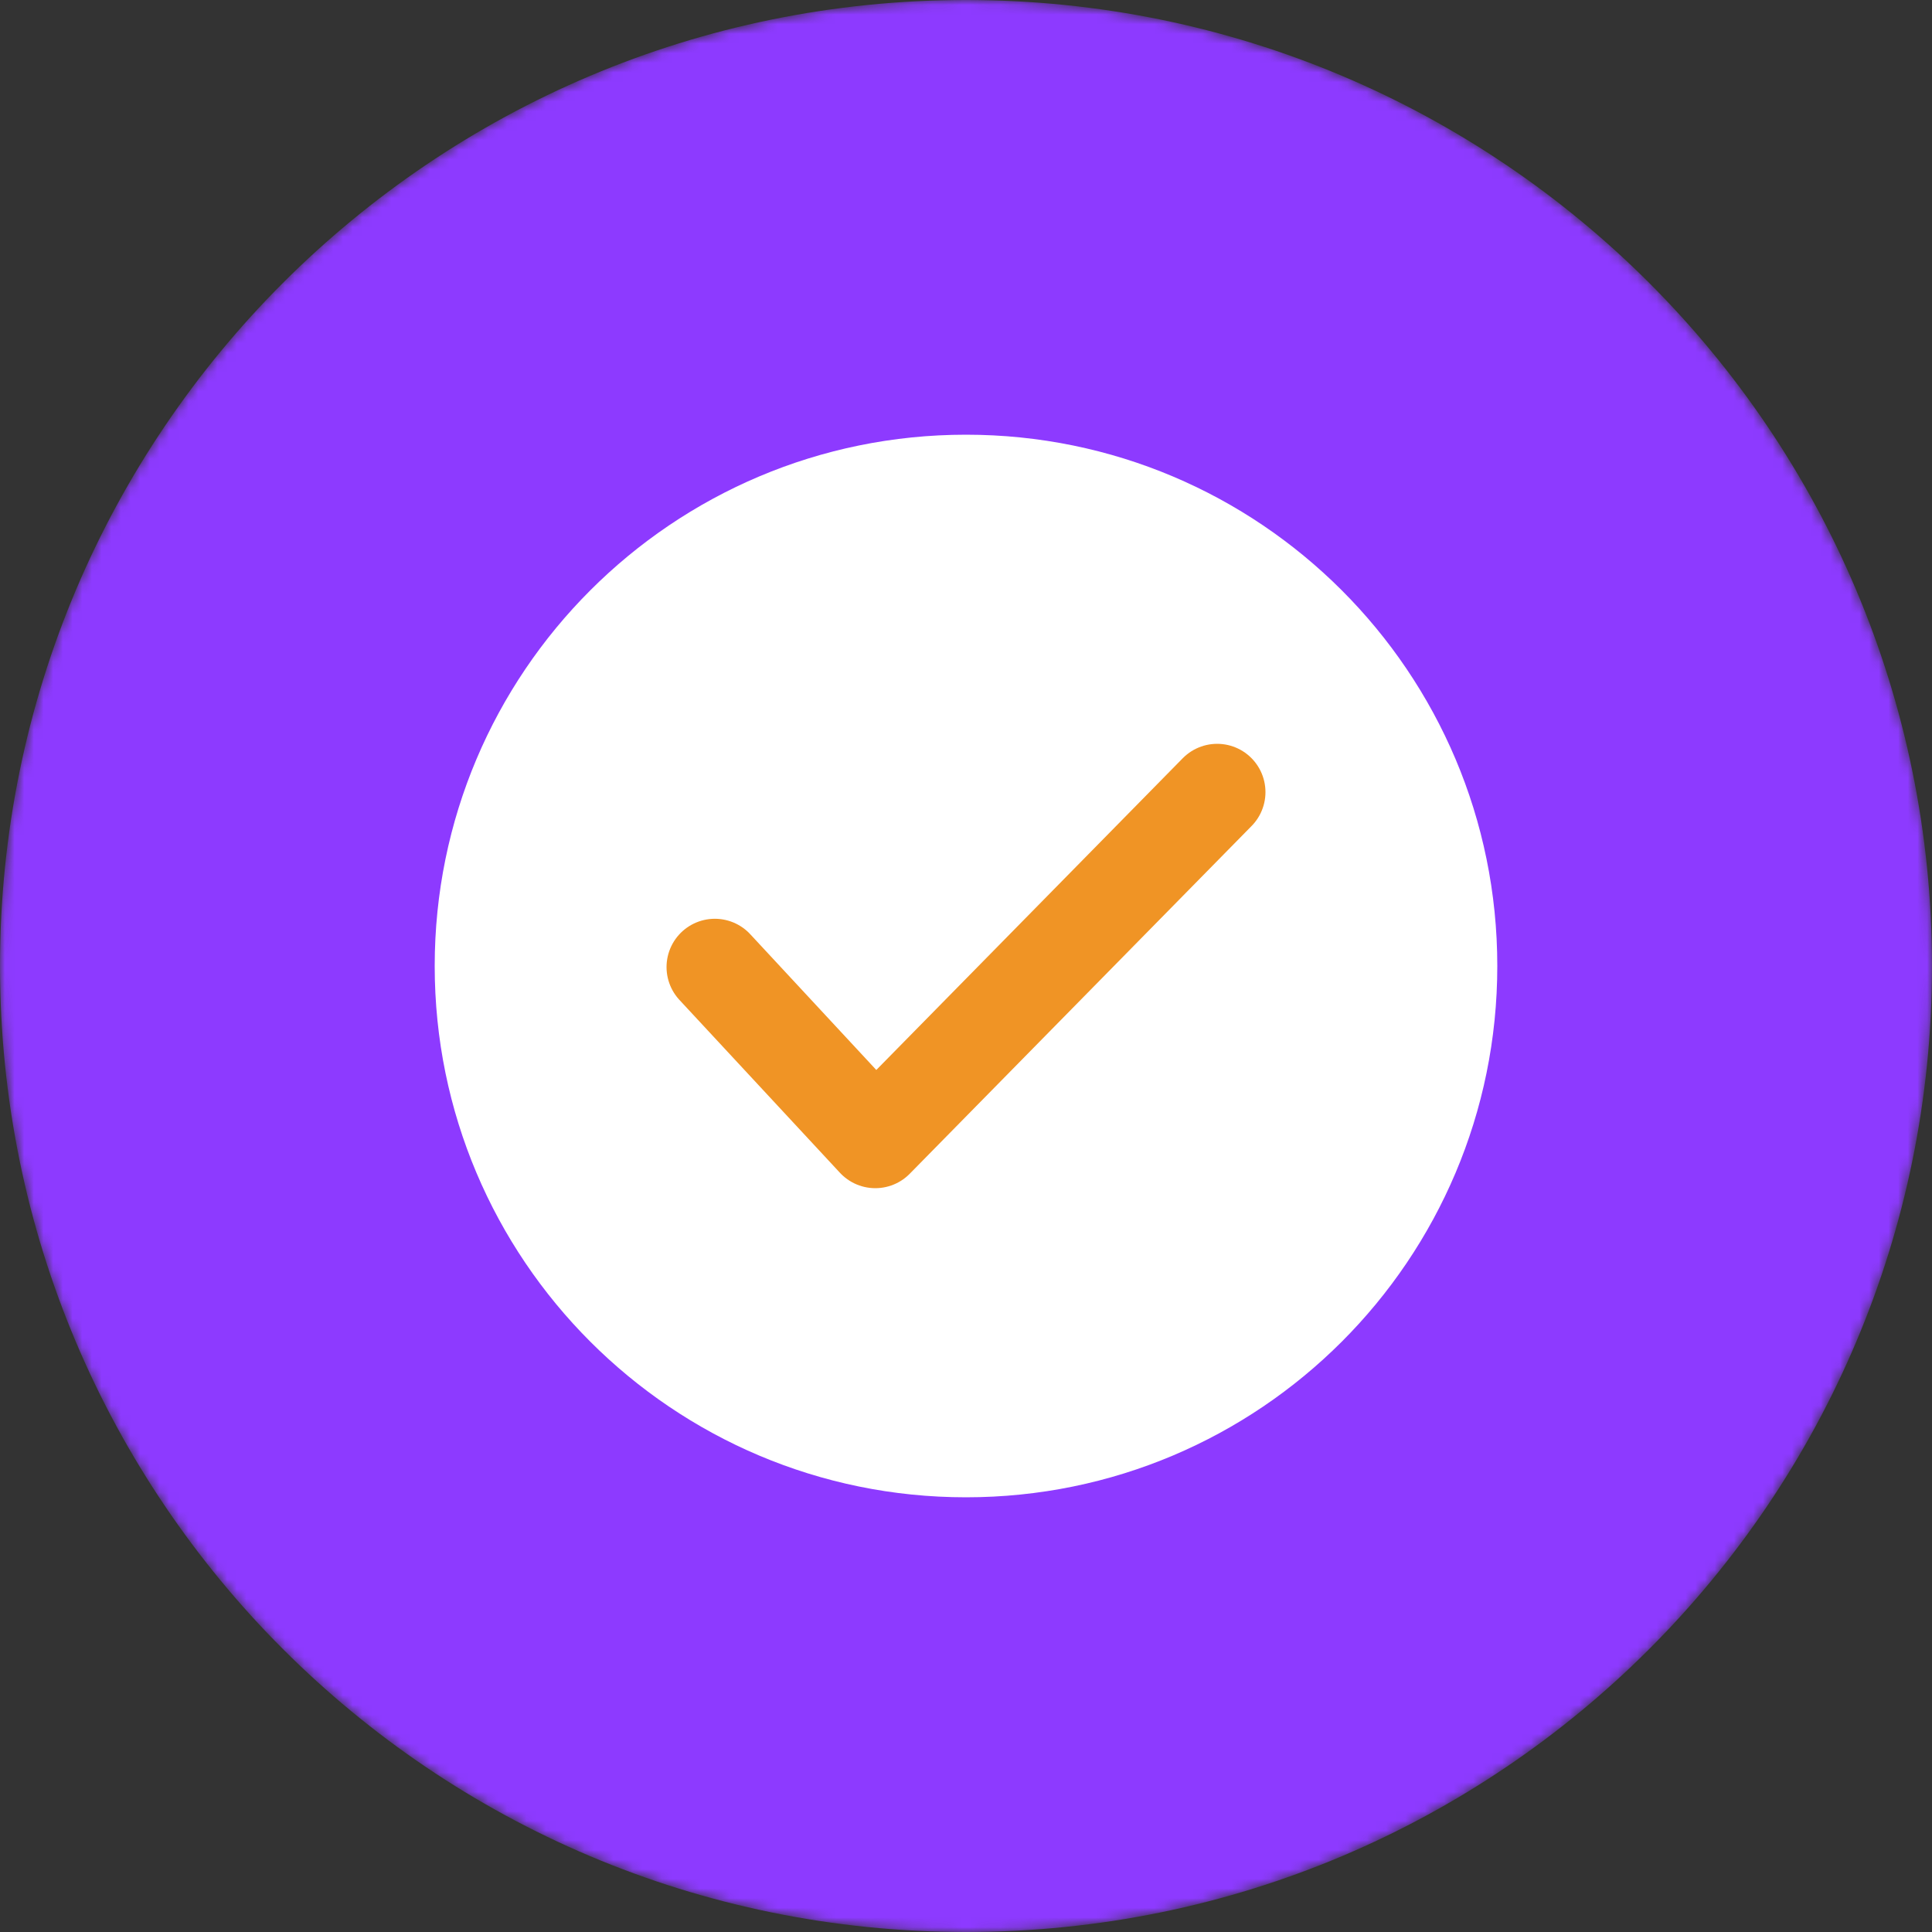
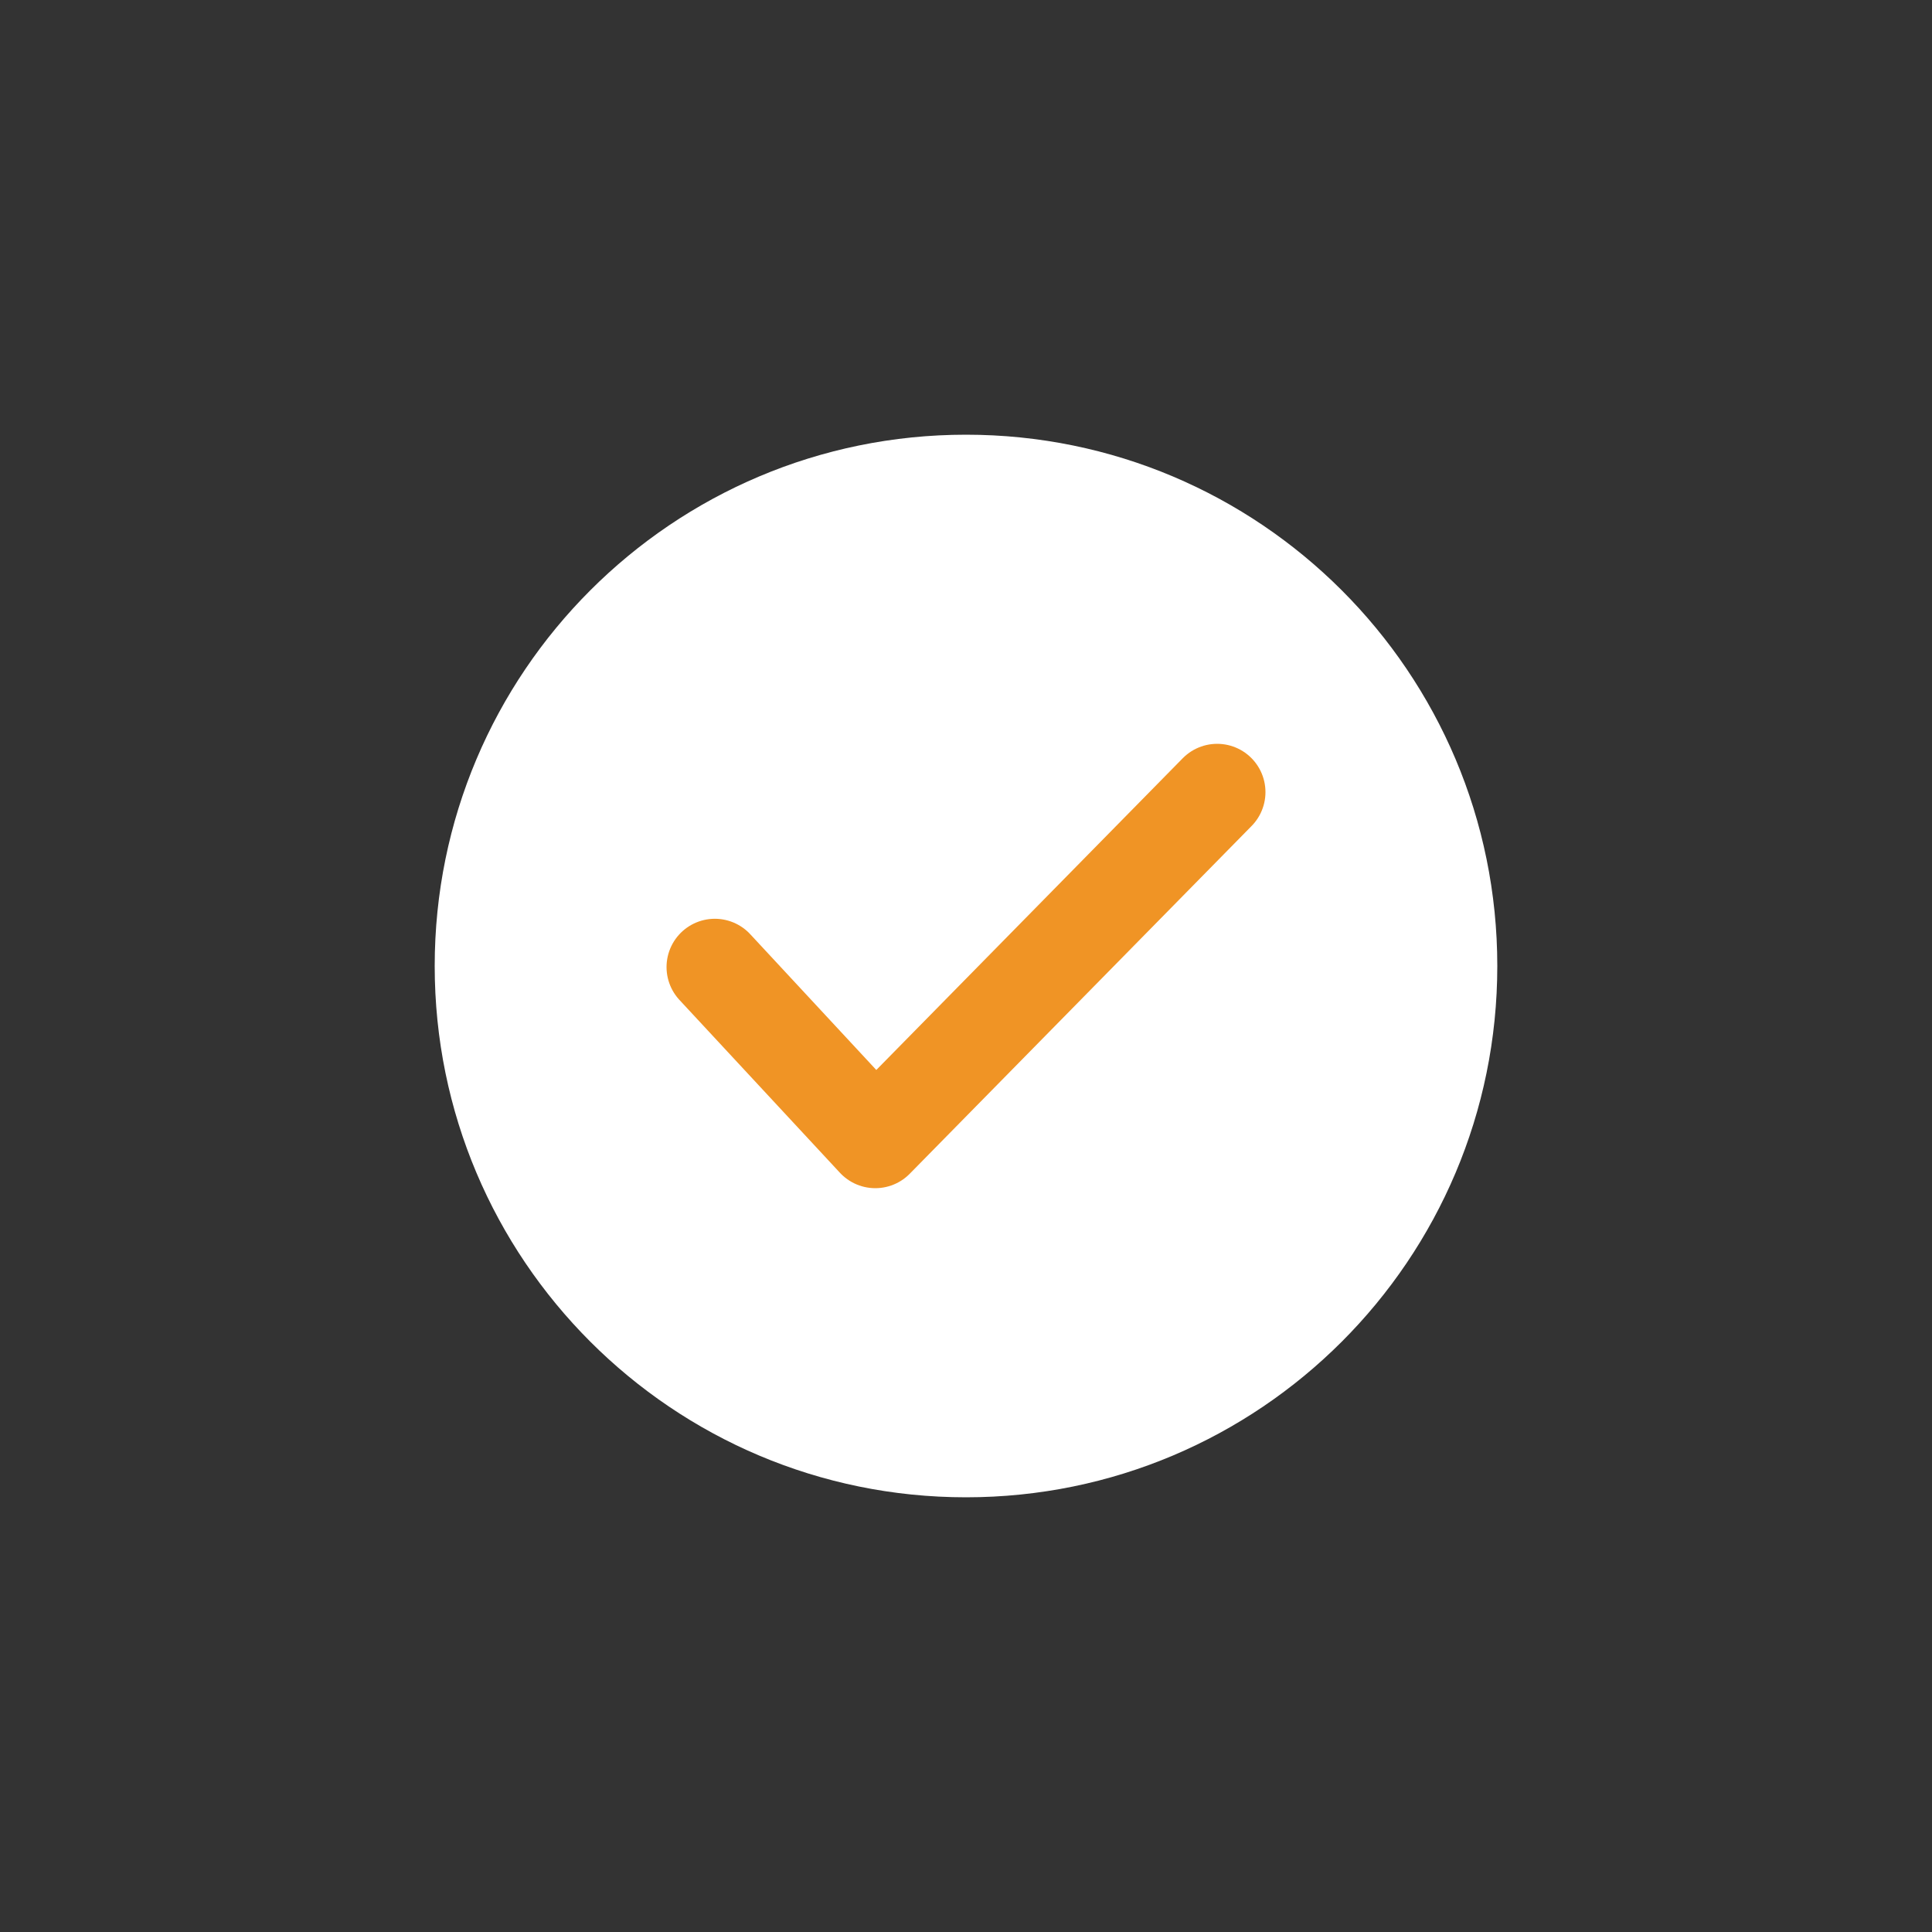
<svg xmlns="http://www.w3.org/2000/svg" width="200" height="200" viewBox="0 0 200 200" fill="none">
  <rect x="0" y="0" width="200" height="200" fill="#333333" stroke="none" />
  <g clip-path="url(#clip0_9916_7956)">
    <mask id="mask0_9916_7956" style="mask-type:luminance" maskUnits="userSpaceOnUse" x="0" y="0" width="200" height="200">
      <path d="M92.958 107L115.792 84.167C116.583 83.417 117.625 83.042 118.667 83.042C119.708 83.042 120.792 83.458 121.625 84.25C123.208 85.833 123.25 88.417 121.708 90.042L95.917 115.833C95.125 116.625 94.083 117.042 92.958 117.042C91.833 117.042 90.792 116.583 90 115.833L78.292 104.125C76.667 102.5 76.667 99.875 78.292 98.25C79.125 97.417 80.167 97.042 81.25 97.042C82.333 97.042 83.375 97.458 84.208 98.25L93 107.042L92.958 107ZM100 0C44.75 0 0 44.75 0 100C0 155.208 44.75 200 100 200C155.25 200 200 155.208 200 100C200 44.792 155.25 0 100 0Z" fill="white" />
    </mask>
    <g mask="url(#mask0_9916_7956)">
-       <path d="M100 0C155.25 0 200 44.75 200 100C200 155.25 155.25 200 100 200C44.75 200 0 155.208 0 100C0 44.792 44.75 0 100 0Z" fill="#8D3AFF" />
-     </g>
+       </g>
    <path d="M100 45C130.388 45 155 69.612 155 100C155 130.388 130.388 155 100 155C69.612 155 45 130.365 45 100C45 69.635 69.612 45 100 45Z" fill="white" />
    <path d="M74 100.111L90.611 118L126 82" stroke="#F09425" stroke-width="10" stroke-linecap="round" stroke-linejoin="round" />
  </g>
  <defs>
    <clipPath id="clip0_9916_7956">
      <rect width="200" height="200" fill="white" />
    </clipPath>
  </defs>
</svg>